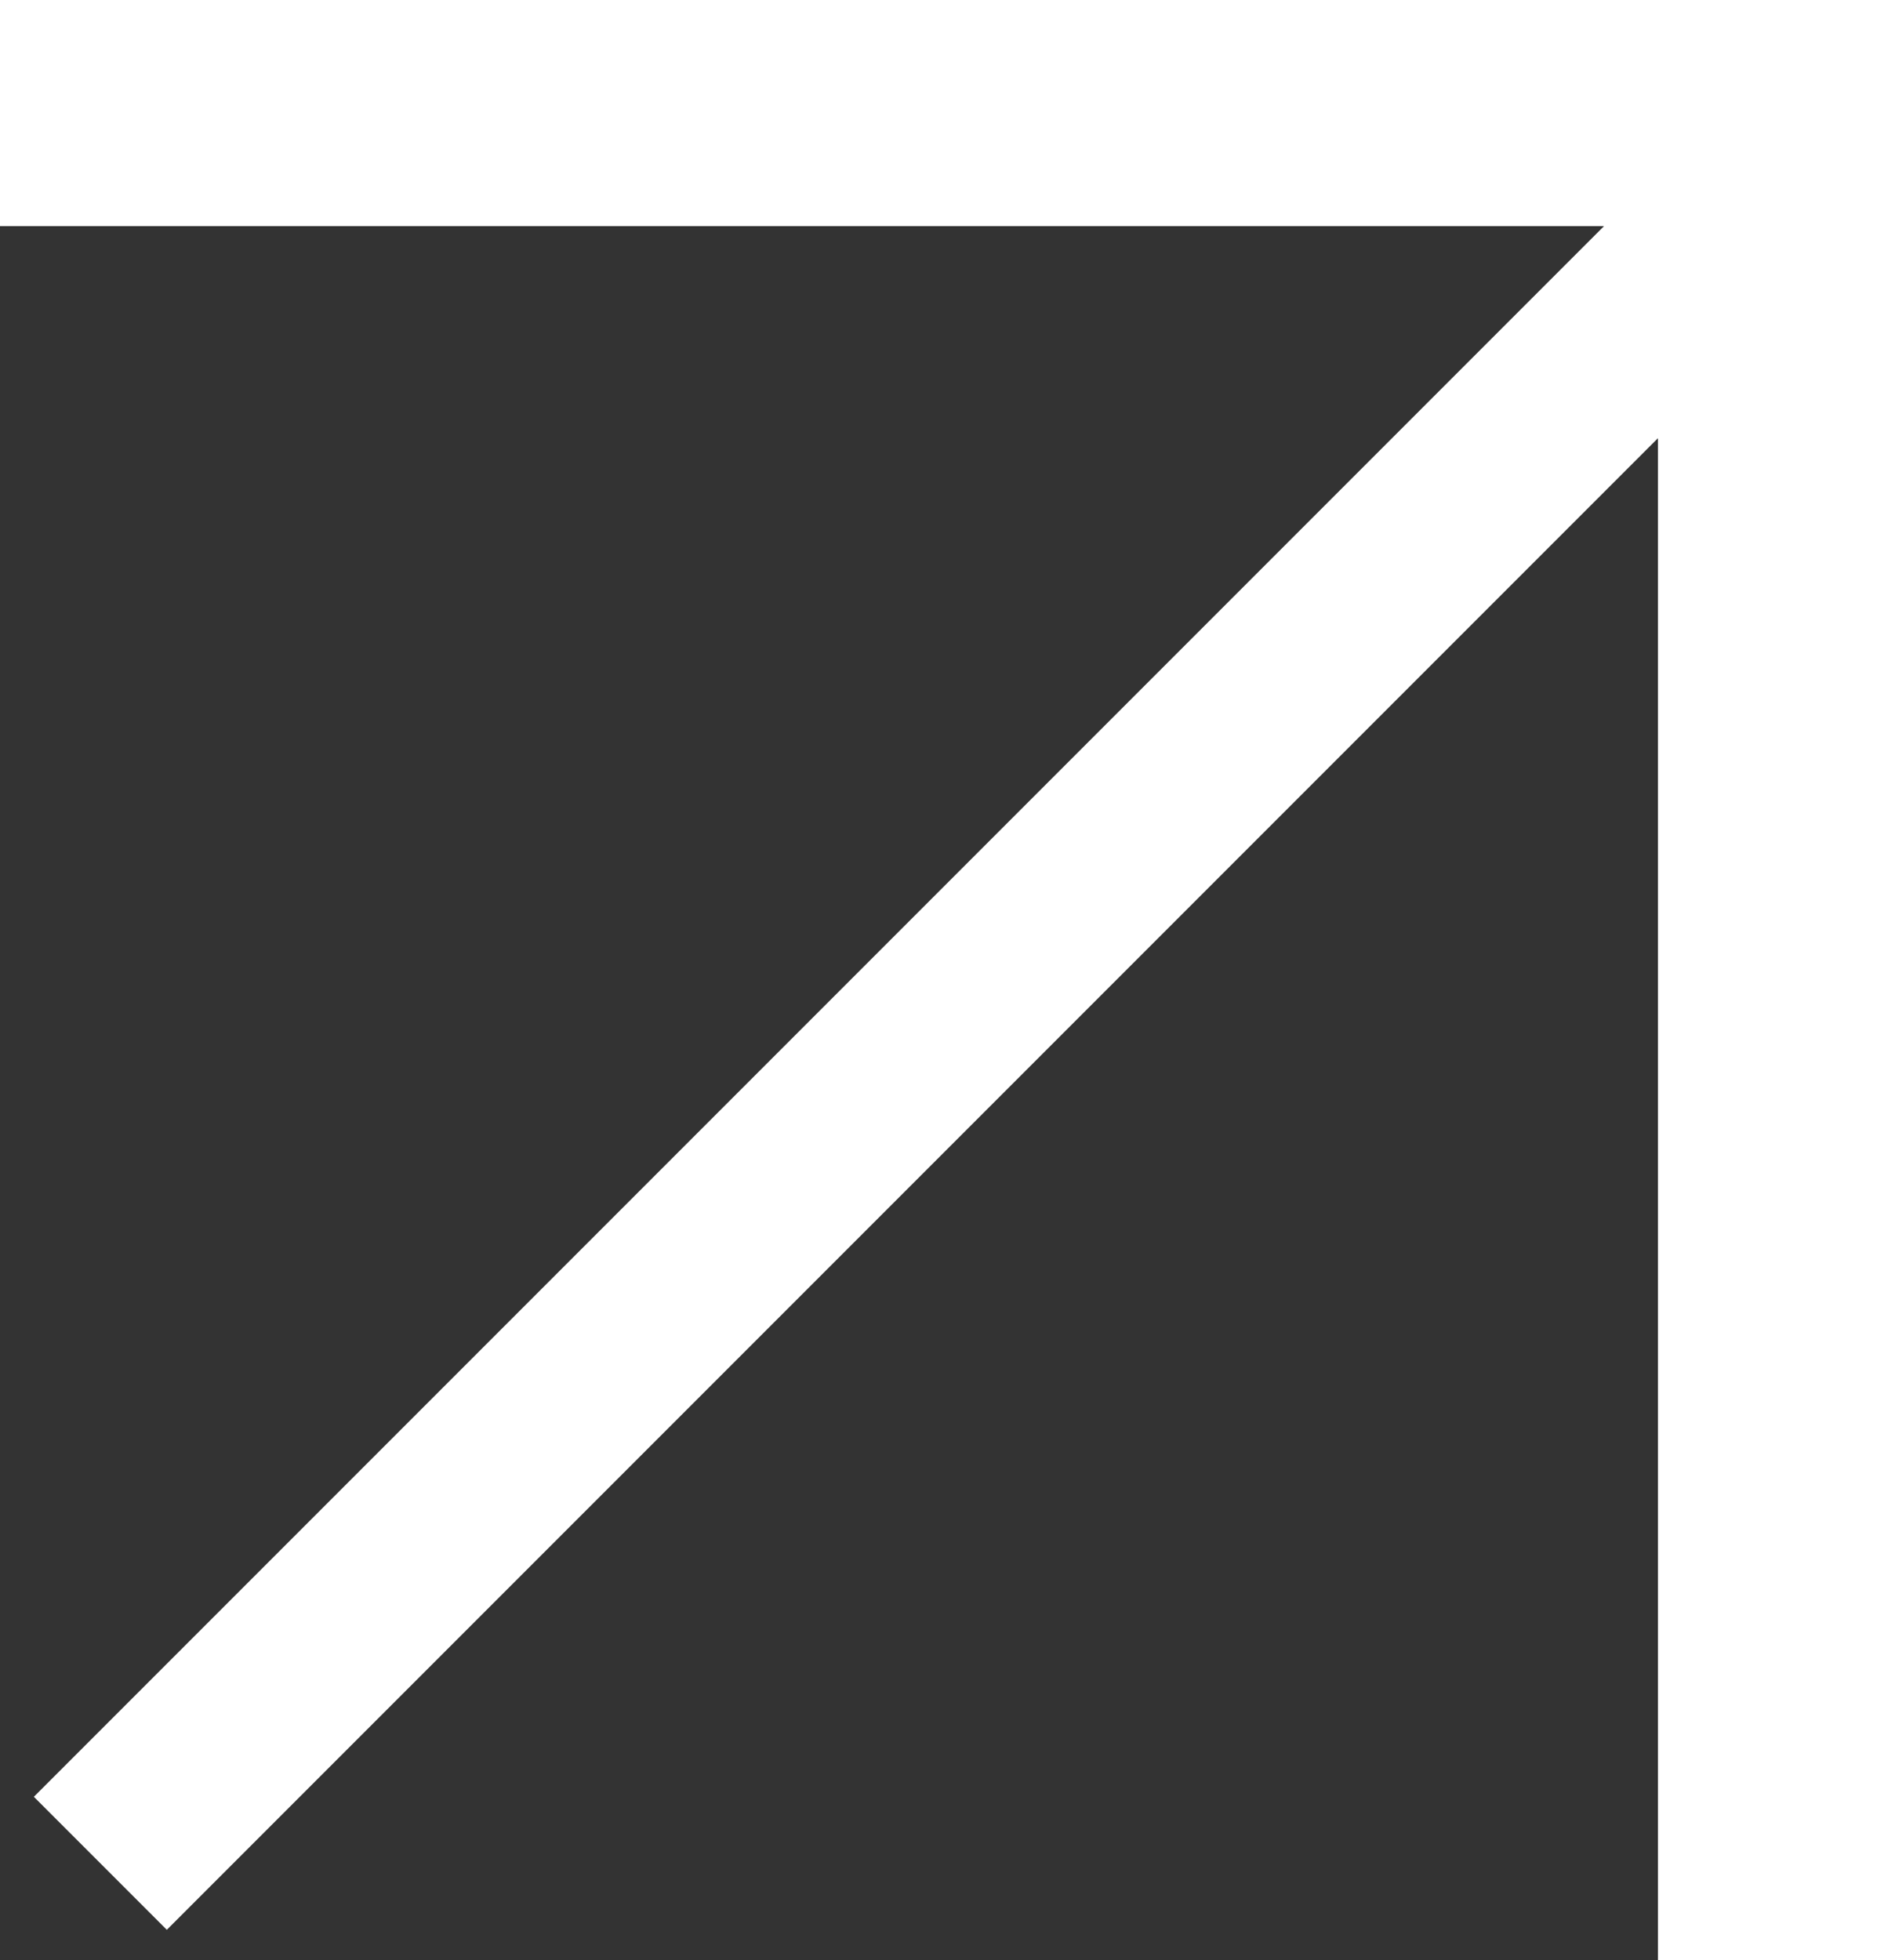
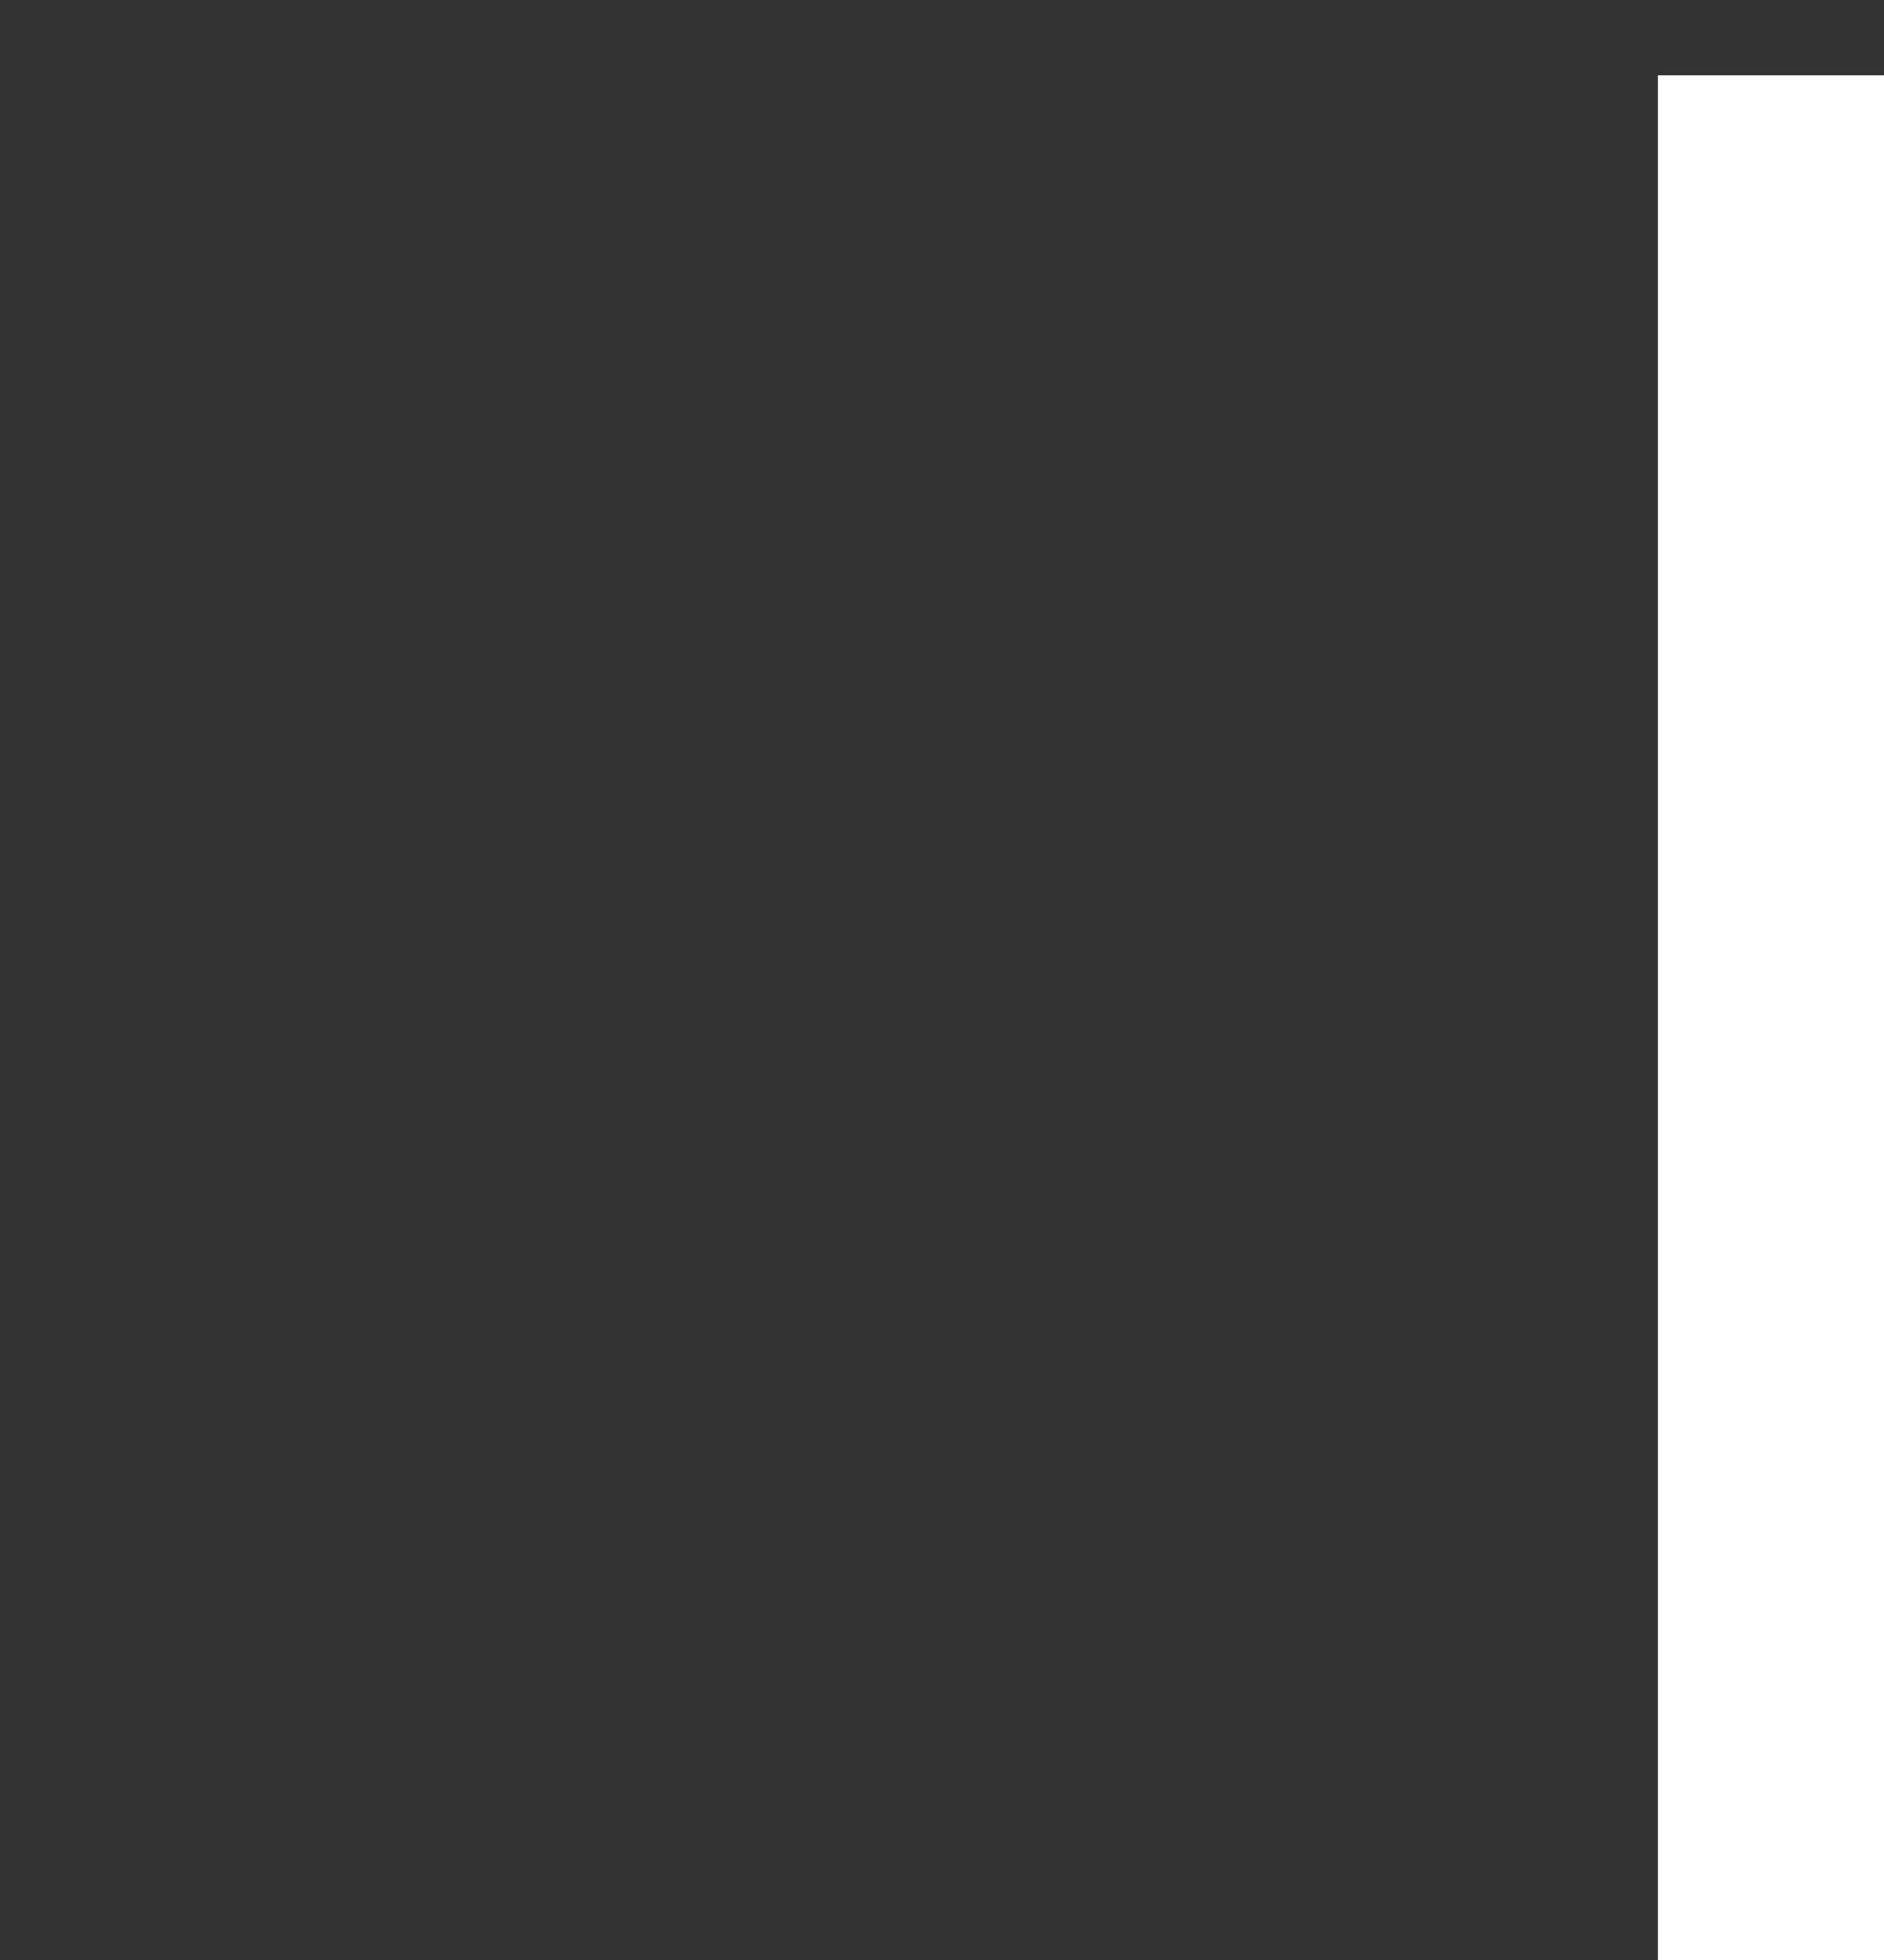
<svg xmlns="http://www.w3.org/2000/svg" width="25px" height="26px" viewBox="0 0 25 26" version="1.1">
  <rect x="0" y="0" width="25" height="26" fill="#333333" stroke="none" />
  <title>Group</title>
  <g id="Page-1" stroke="none" stroke-width="1" fill="none" fill-rule="evenodd">
    <g id="Homepage" transform="translate(-1582, -815)" fill="#FFFFFF">
      <g id="Group" transform="translate(1594.5, 828) rotate(90) translate(-1594.5, -828)translate(1581.5, 815.5)">
-         <rect id="Rectangle" x="0" y="6.31305425e-14" width="3" height="25" />
        <polygon id="Rectangle" transform="translate(13.5, 1.5) rotate(90) translate(-13.5, -1.5)" points="12 -11 15 -11 15 14 12 14" />
-         <polygon id="Rectangle-Copy-2" transform="translate(13.336, 12.288) rotate(-45) translate(-13.336, -12.288)" points="12.089 -3.808 14.584 -3.808 14.584 28.383 12.089 28.383" />
      </g>
    </g>
  </g>
</svg>